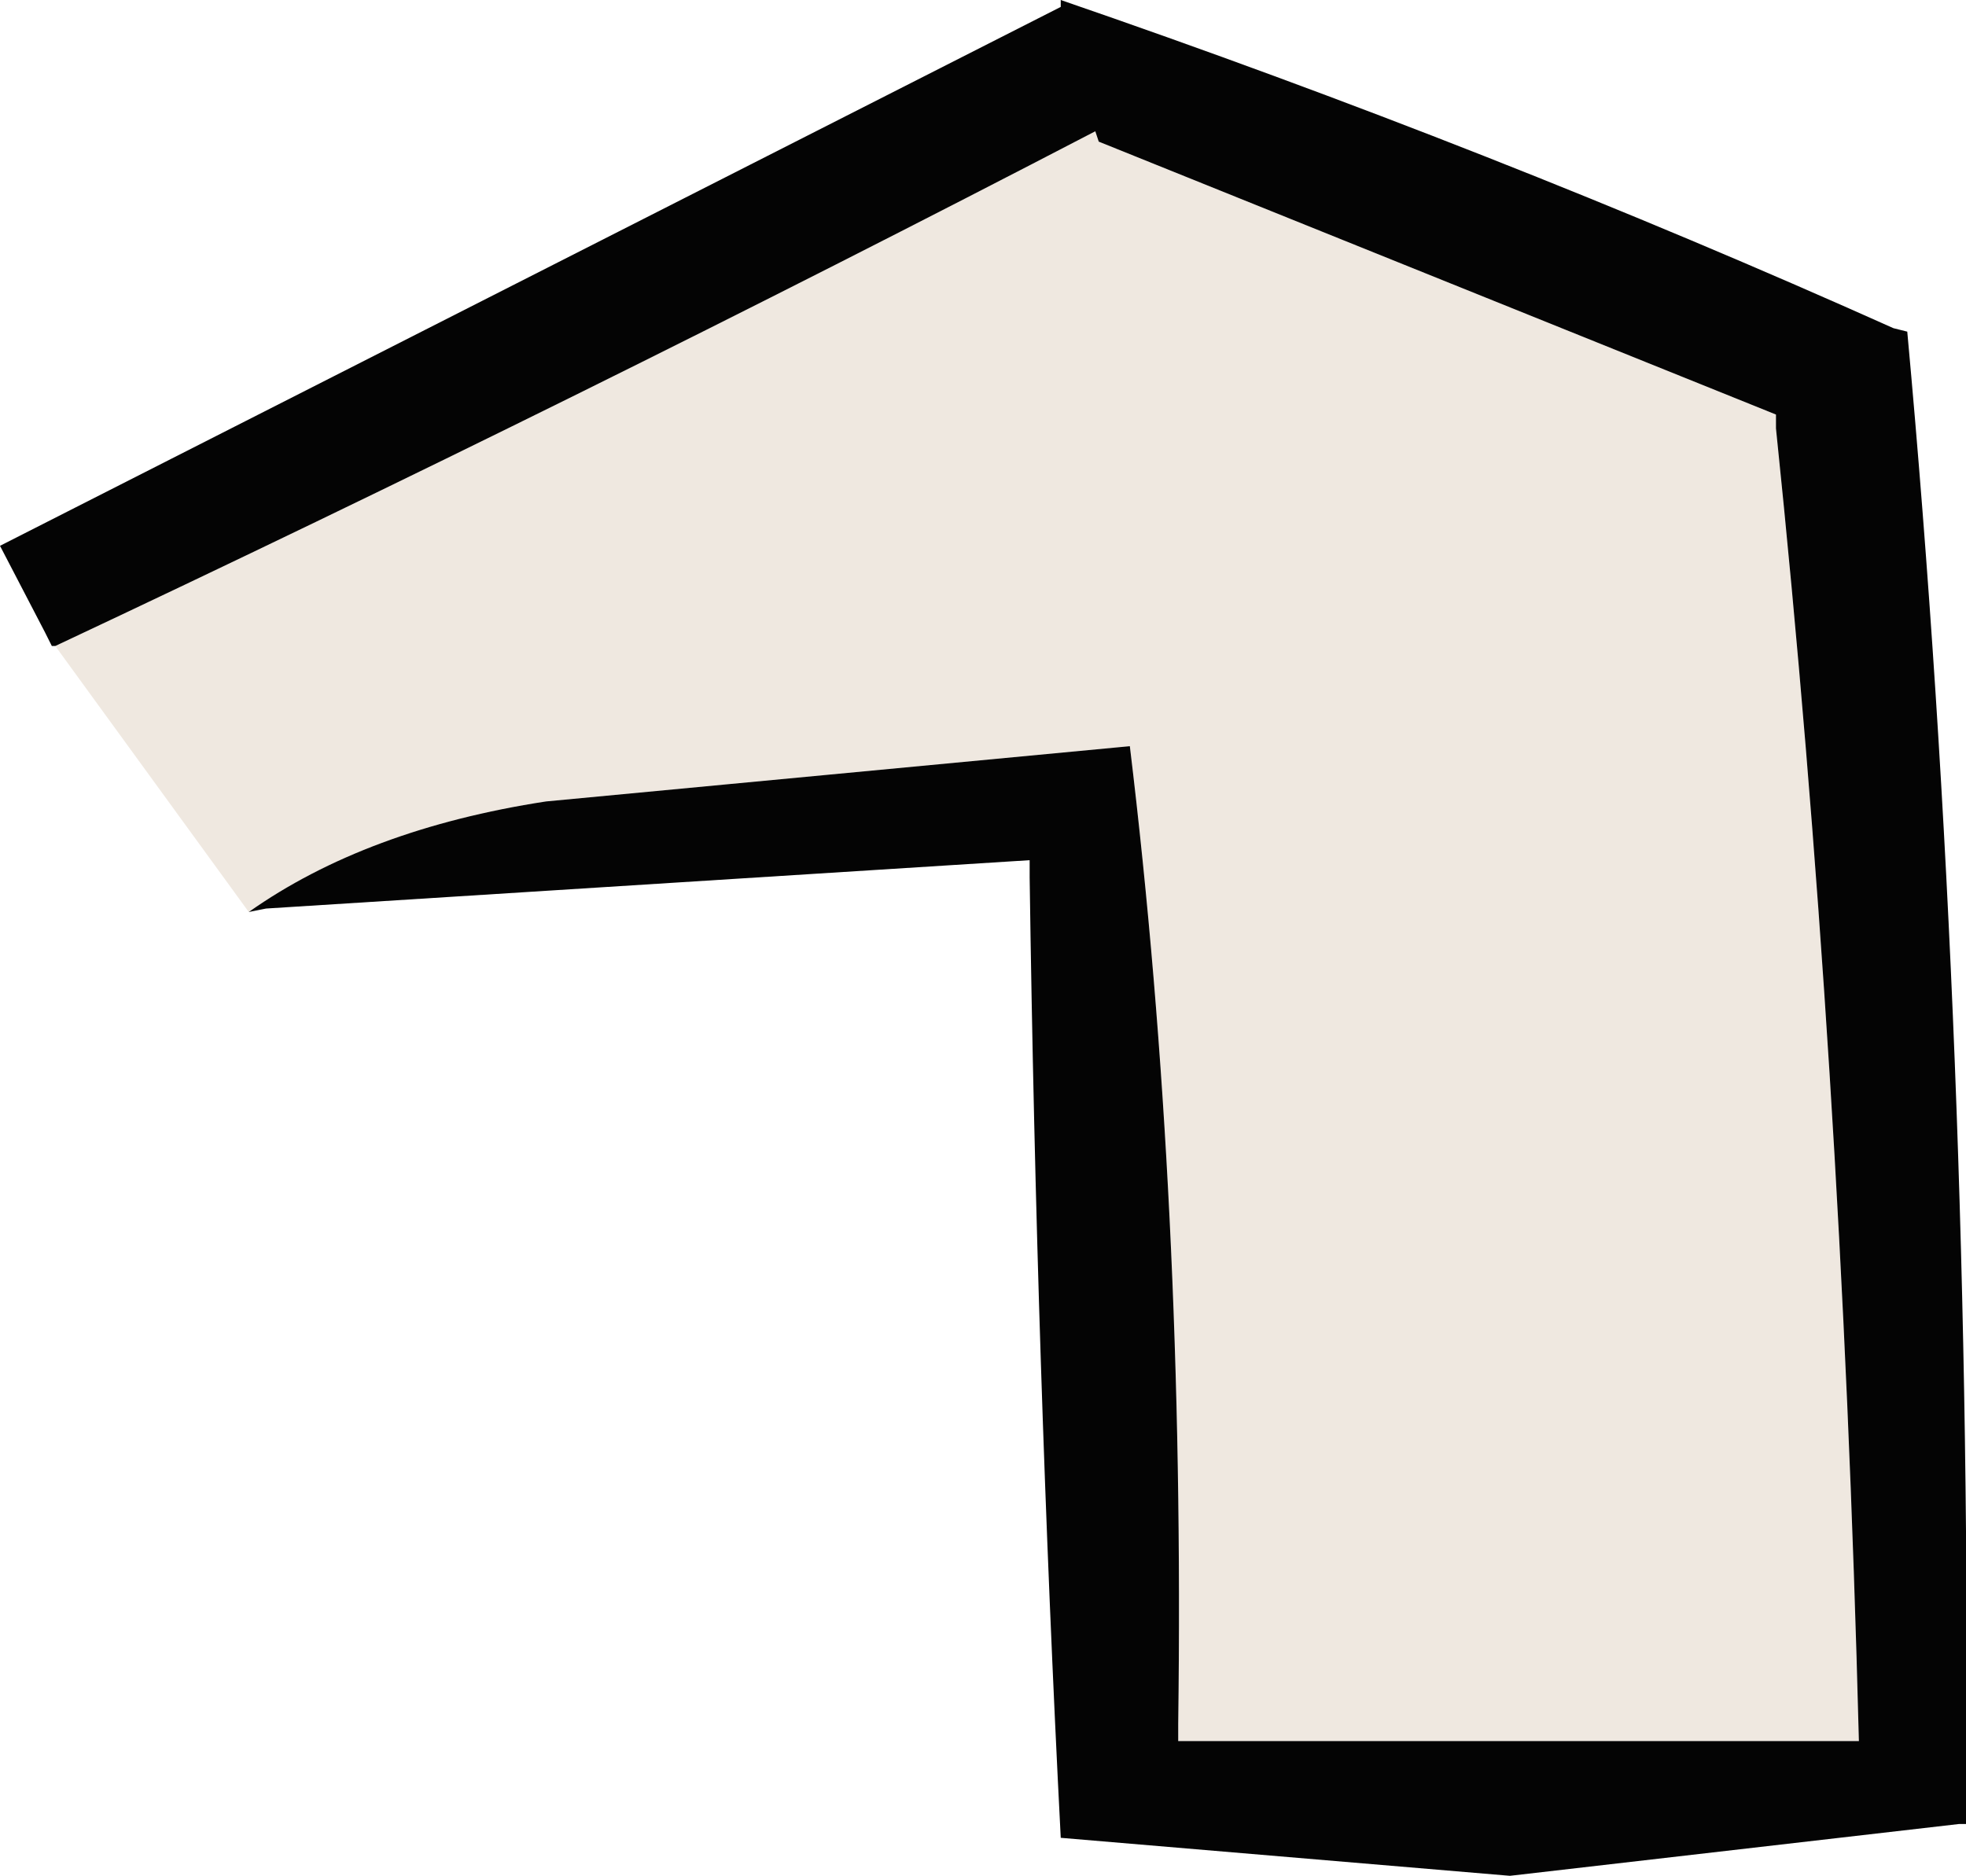
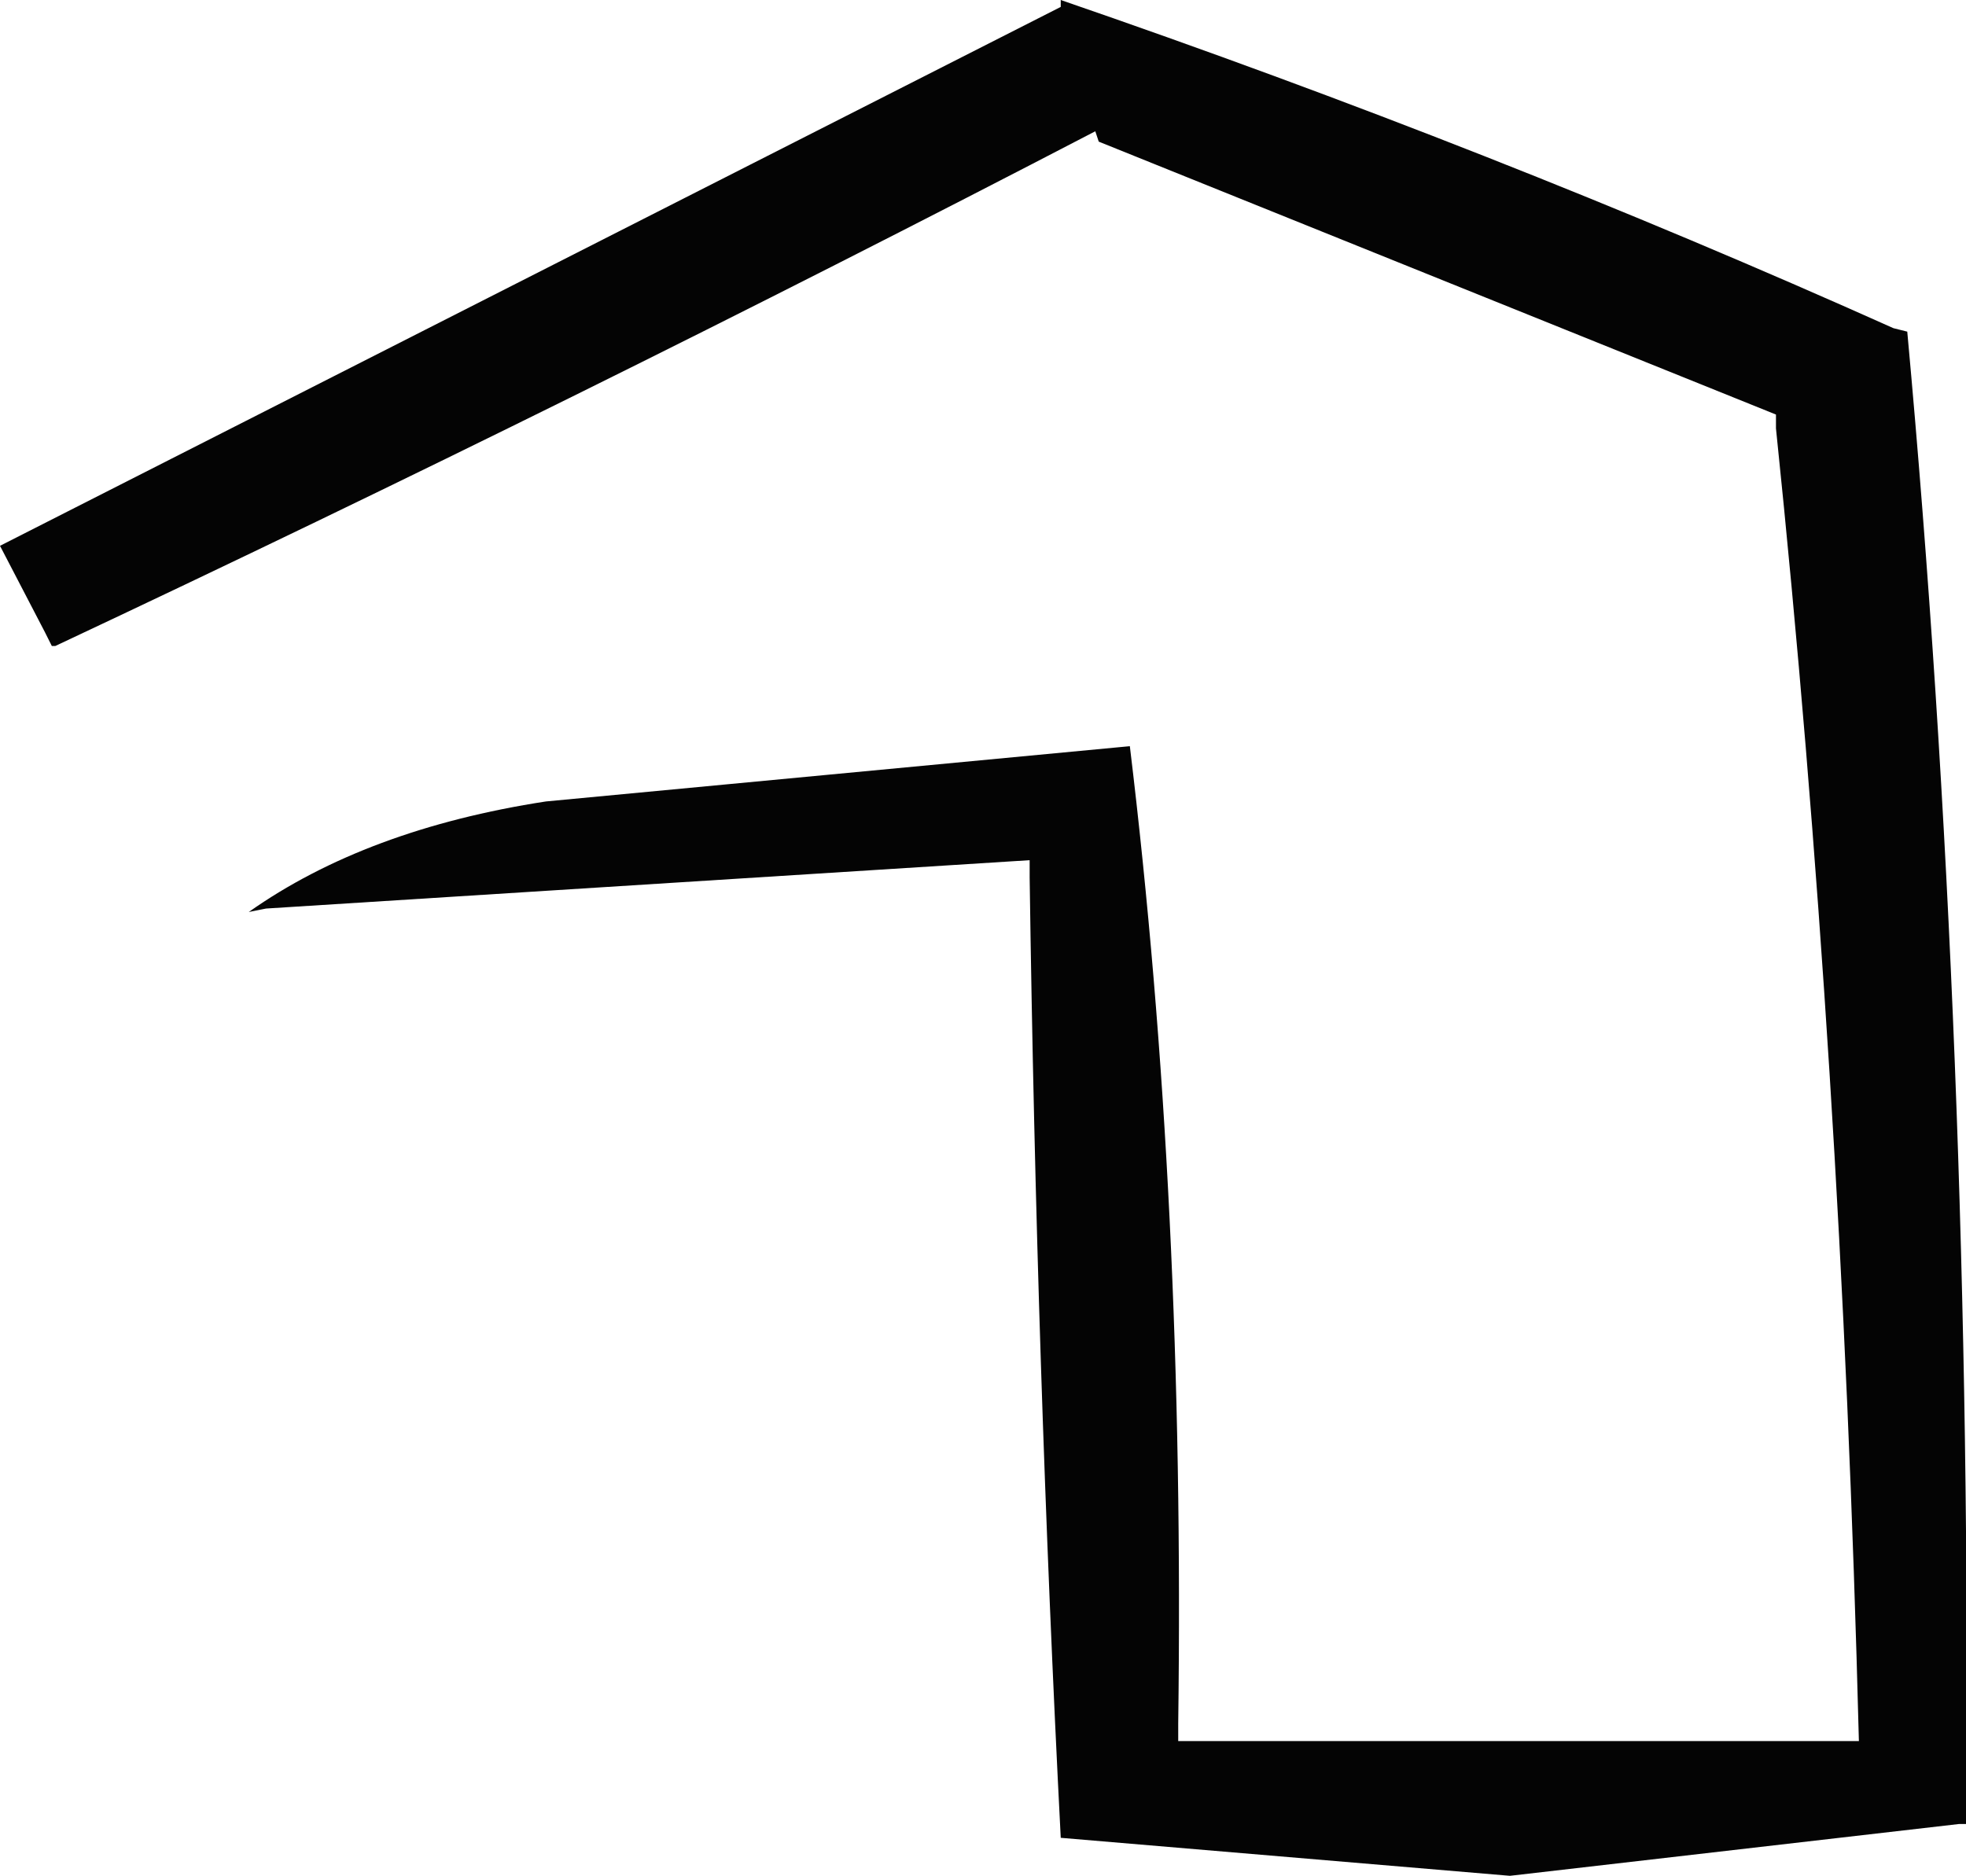
<svg xmlns="http://www.w3.org/2000/svg" height="27.15px" width="28.45px">
  <g transform="matrix(1.0, 0.0, 0.0, 1.0, 14.2, 13.55)">
-     <path d="M-10.6 -0.35 L-13.4 -4.2 Q-5.85 -7.75 1.65 -11.65 L1.7 -11.5 11.5 -7.55 11.5 -7.35 Q12.45 1.8 12.7 11.65 L12.45 11.65 2.85 11.65 2.85 11.4 Q2.95 3.85 2.15 -2.75 L-6.3 -1.95 Q-8.9 -1.55 -10.6 -0.35" fill="#efe8e0" fill-rule="evenodd" stroke="none" />
    <path d="M-13.4 -4.2 L-13.45 -4.2 -13.55 -4.4 -14.2 -5.65 1.15 -13.45 1.15 -13.55 Q7.4 -11.4 13.2 -8.8 L13.4 -8.75 Q14.35 1.6 14.25 12.85 L14.15 12.85 7.65 13.6 1.15 13.05 Q0.8 6.25 0.7 -0.85 L0.7 -1.1 -10.35 -0.4 -10.6 -0.35 Q-8.9 -1.55 -6.3 -1.95 L2.15 -2.75 Q2.95 3.85 2.85 11.4 L2.85 11.65 12.45 11.65 12.7 11.65 Q12.45 1.8 11.5 -7.35 L11.5 -7.55 1.7 -11.5 1.65 -11.65 Q-5.85 -7.75 -13.4 -4.2" fill="#040404" fill-rule="evenodd" stroke="none" />
  </g>
</svg>